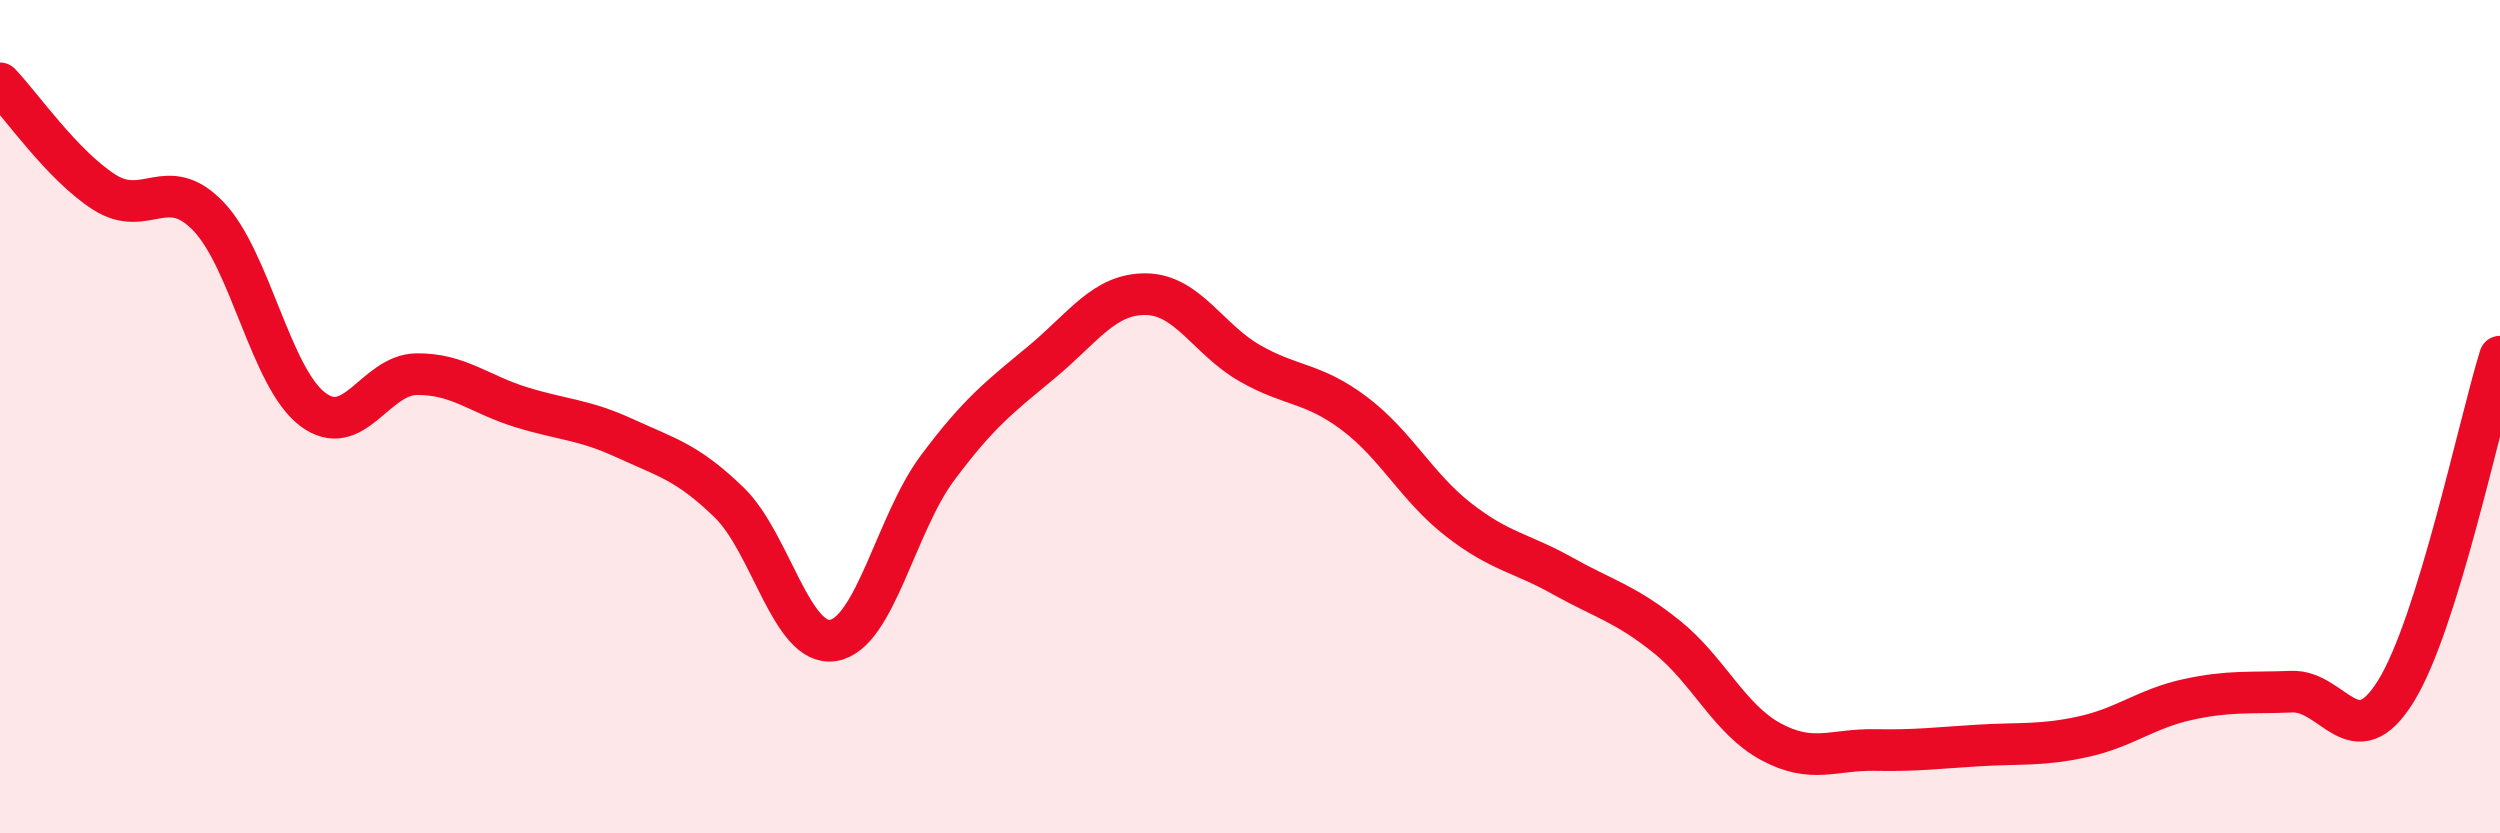
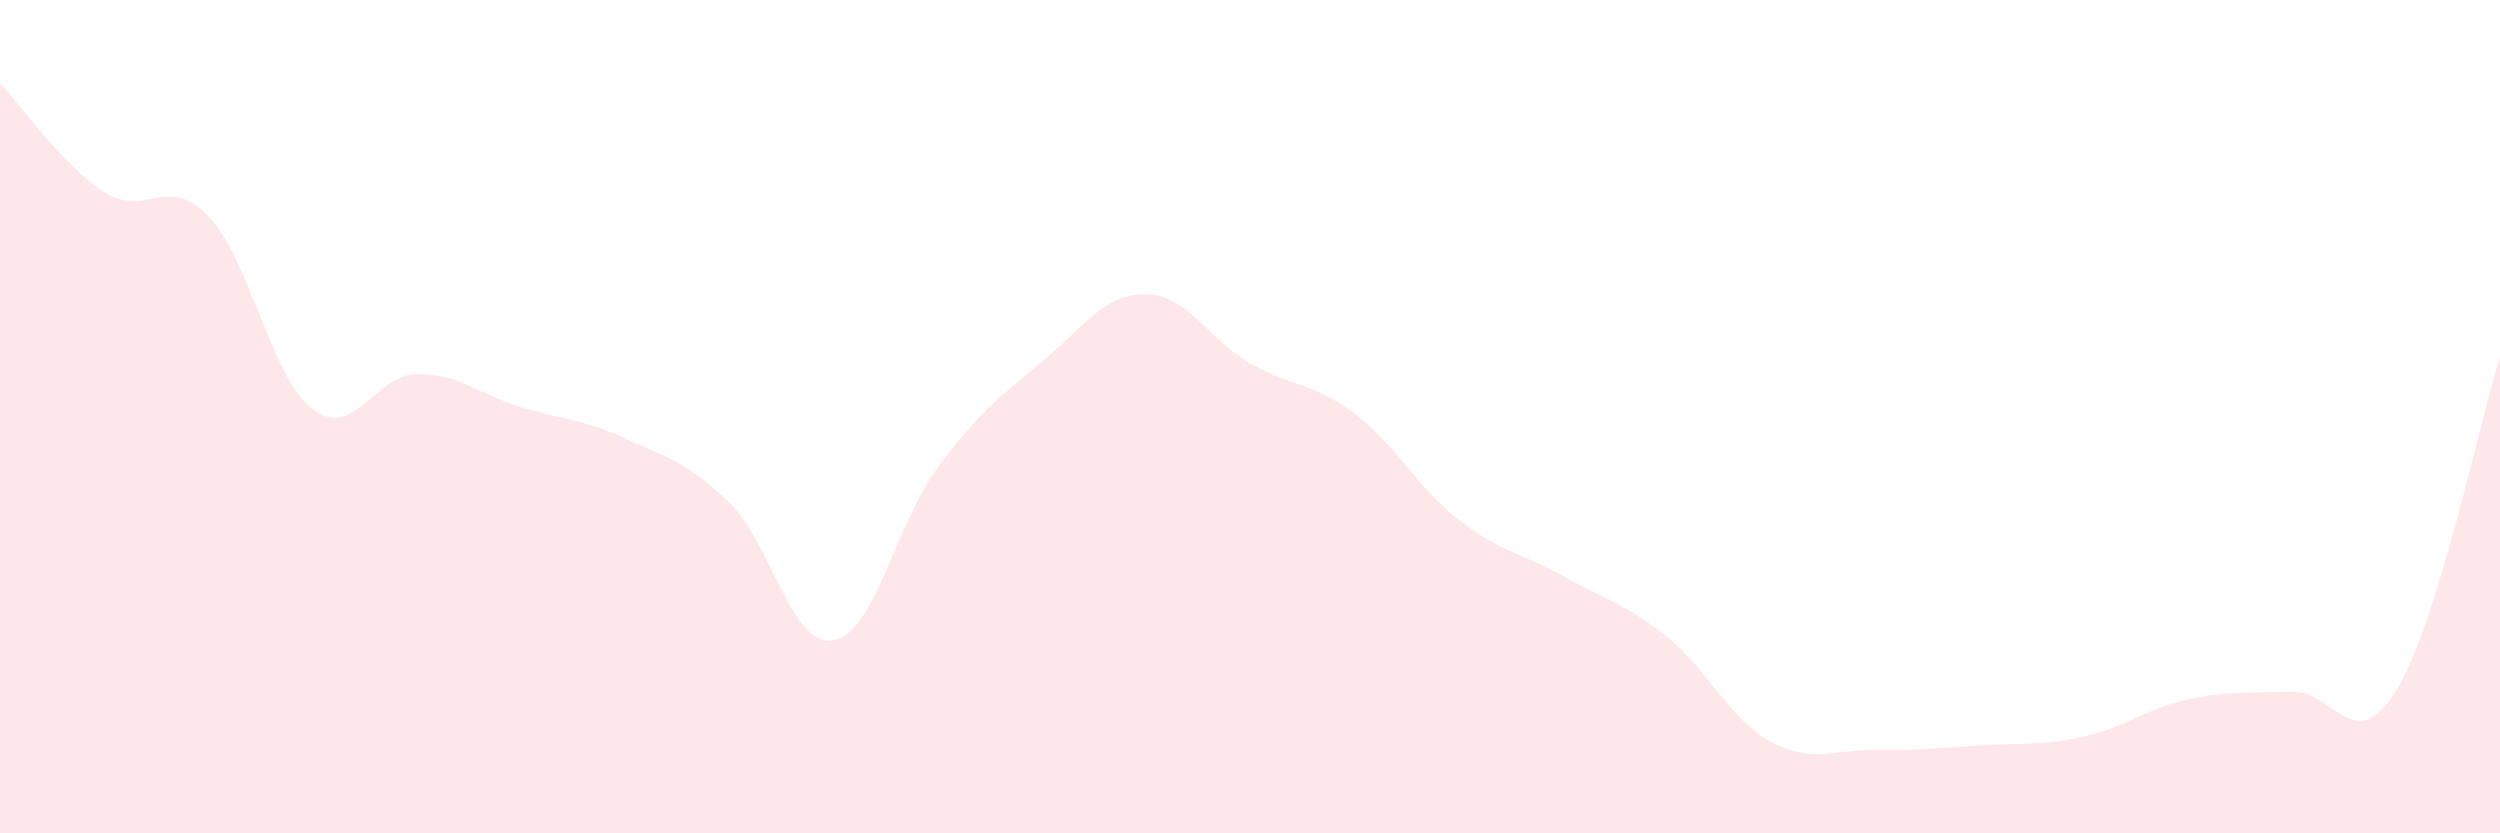
<svg xmlns="http://www.w3.org/2000/svg" width="60" height="20" viewBox="0 0 60 20">
  <path d="M 0,2 C 0.5,2.52 1.5,3.97 2.5,4.61 C 3.5,5.25 4,4.15 5,5.19 C 6,6.23 6.5,9.06 7.5,9.82 C 8.5,10.58 9,8.99 10,8.98 C 11,8.97 11.5,9.46 12.5,9.77 C 13.5,10.08 14,10.06 15,10.52 C 16,10.98 16.5,11.09 17.5,12.06 C 18.5,13.03 19,15.54 20,15.37 C 21,15.2 21.5,12.57 22.5,11.23 C 23.5,9.89 24,9.52 25,8.69 C 26,7.86 26.5,7.05 27.5,7.06 C 28.5,7.07 29,8.15 30,8.72 C 31,9.29 31.5,9.17 32.5,9.92 C 33.5,10.67 34,11.69 35,12.47 C 36,13.25 36.5,13.26 37.5,13.82 C 38.5,14.38 39,14.48 40,15.28 C 41,16.08 41.5,17.26 42.5,17.8 C 43.5,18.34 44,17.98 45,18 C 46,18.02 46.5,17.95 47.5,17.89 C 48.5,17.83 49,17.9 50,17.68 C 51,17.46 51.5,17.01 52.5,16.79 C 53.5,16.57 54,16.64 55,16.6 C 56,16.56 56.5,18.2 57.5,16.59 C 58.5,14.98 59.5,10.17 60,8.56L60 20L0 20Z" fill="#EB0A25" opacity="0.1" stroke-linecap="round" stroke-linejoin="round" />
-   <path d="M 0,2 C 0.5,2.52 1.5,3.97 2.5,4.61 C 3.5,5.25 4,4.15 5,5.19 C 6,6.23 6.5,9.06 7.5,9.82 C 8.5,10.58 9,8.99 10,8.98 C 11,8.97 11.5,9.46 12.5,9.77 C 13.5,10.08 14,10.06 15,10.52 C 16,10.98 16.5,11.09 17.5,12.06 C 18.5,13.03 19,15.54 20,15.37 C 21,15.2 21.5,12.57 22.5,11.23 C 23.5,9.89 24,9.52 25,8.69 C 26,7.86 26.5,7.05 27.5,7.06 C 28.5,7.07 29,8.15 30,8.72 C 31,9.29 31.5,9.17 32.5,9.92 C 33.5,10.67 34,11.69 35,12.47 C 36,13.25 36.5,13.26 37.5,13.82 C 38.5,14.38 39,14.48 40,15.28 C 41,16.08 41.5,17.26 42.5,17.8 C 43.5,18.34 44,17.98 45,18 C 46,18.02 46.5,17.95 47.5,17.89 C 48.5,17.83 49,17.9 50,17.68 C 51,17.46 51.5,17.01 52.5,16.79 C 53.5,16.57 54,16.64 55,16.6 C 56,16.56 56.5,18.2 57.5,16.59 C 58.5,14.98 59.5,10.17 60,8.56" stroke="#EB0A25" stroke-width="1" fill="none" stroke-linecap="round" stroke-linejoin="round" />
</svg>